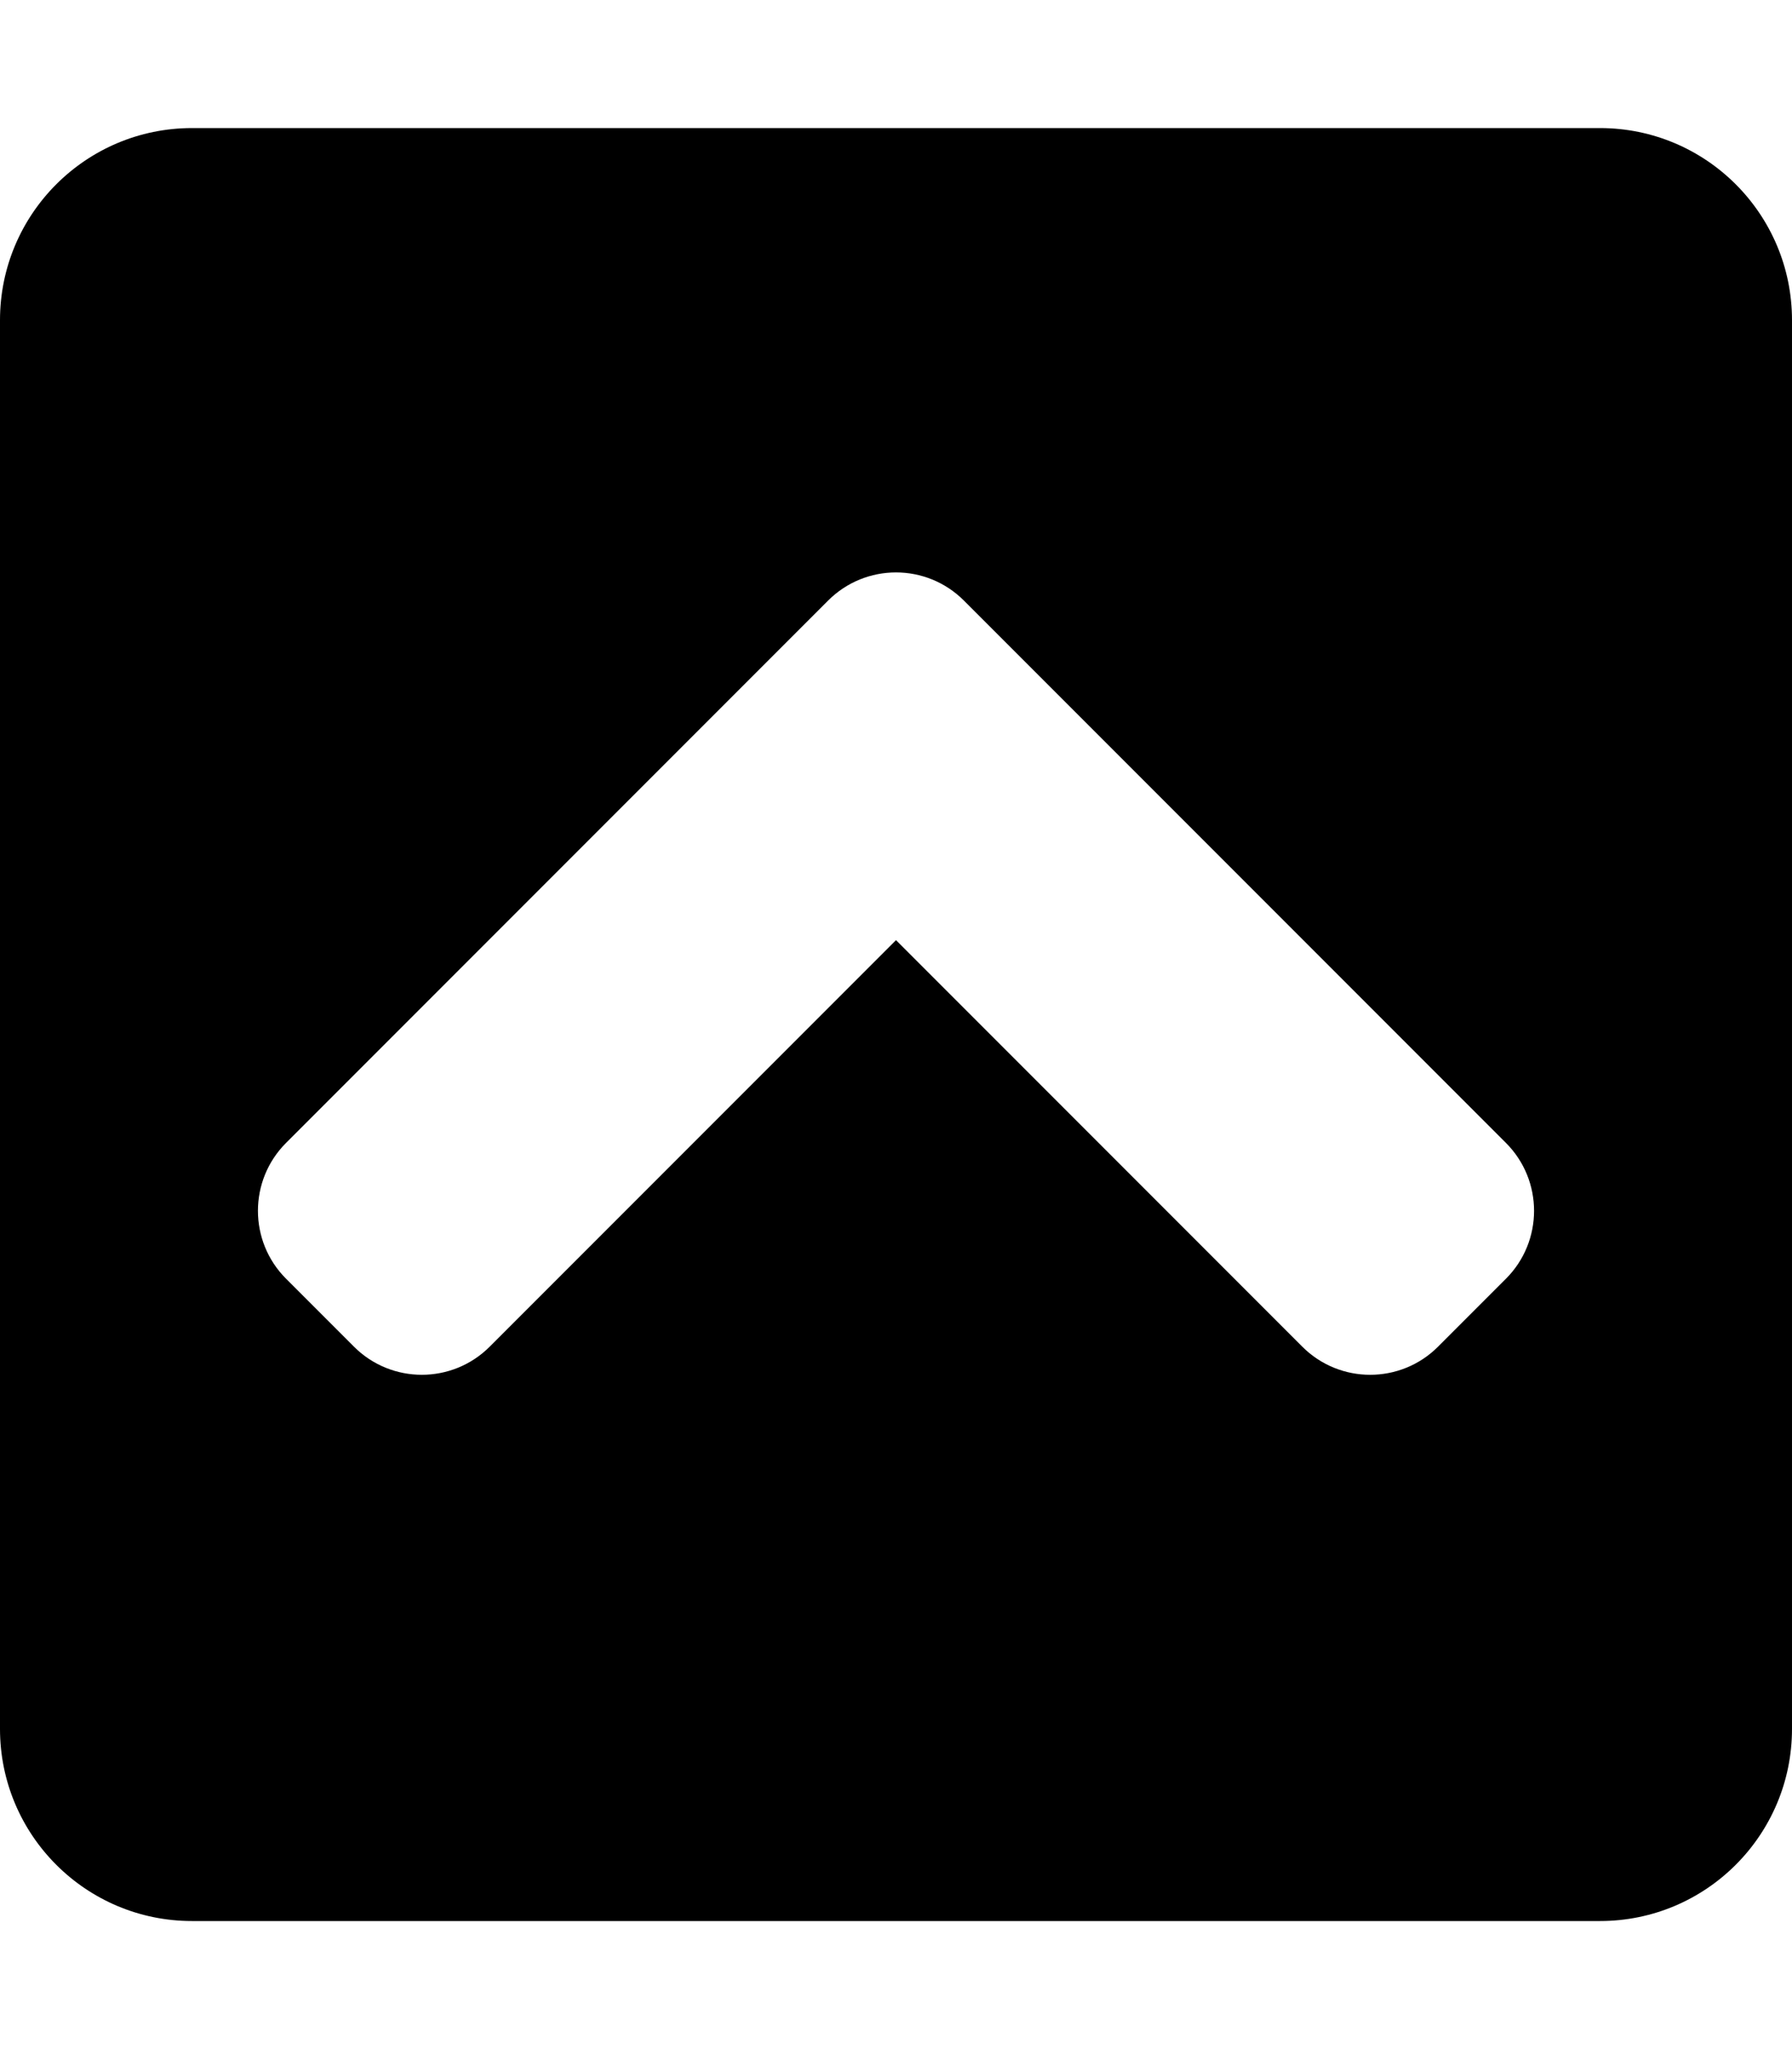
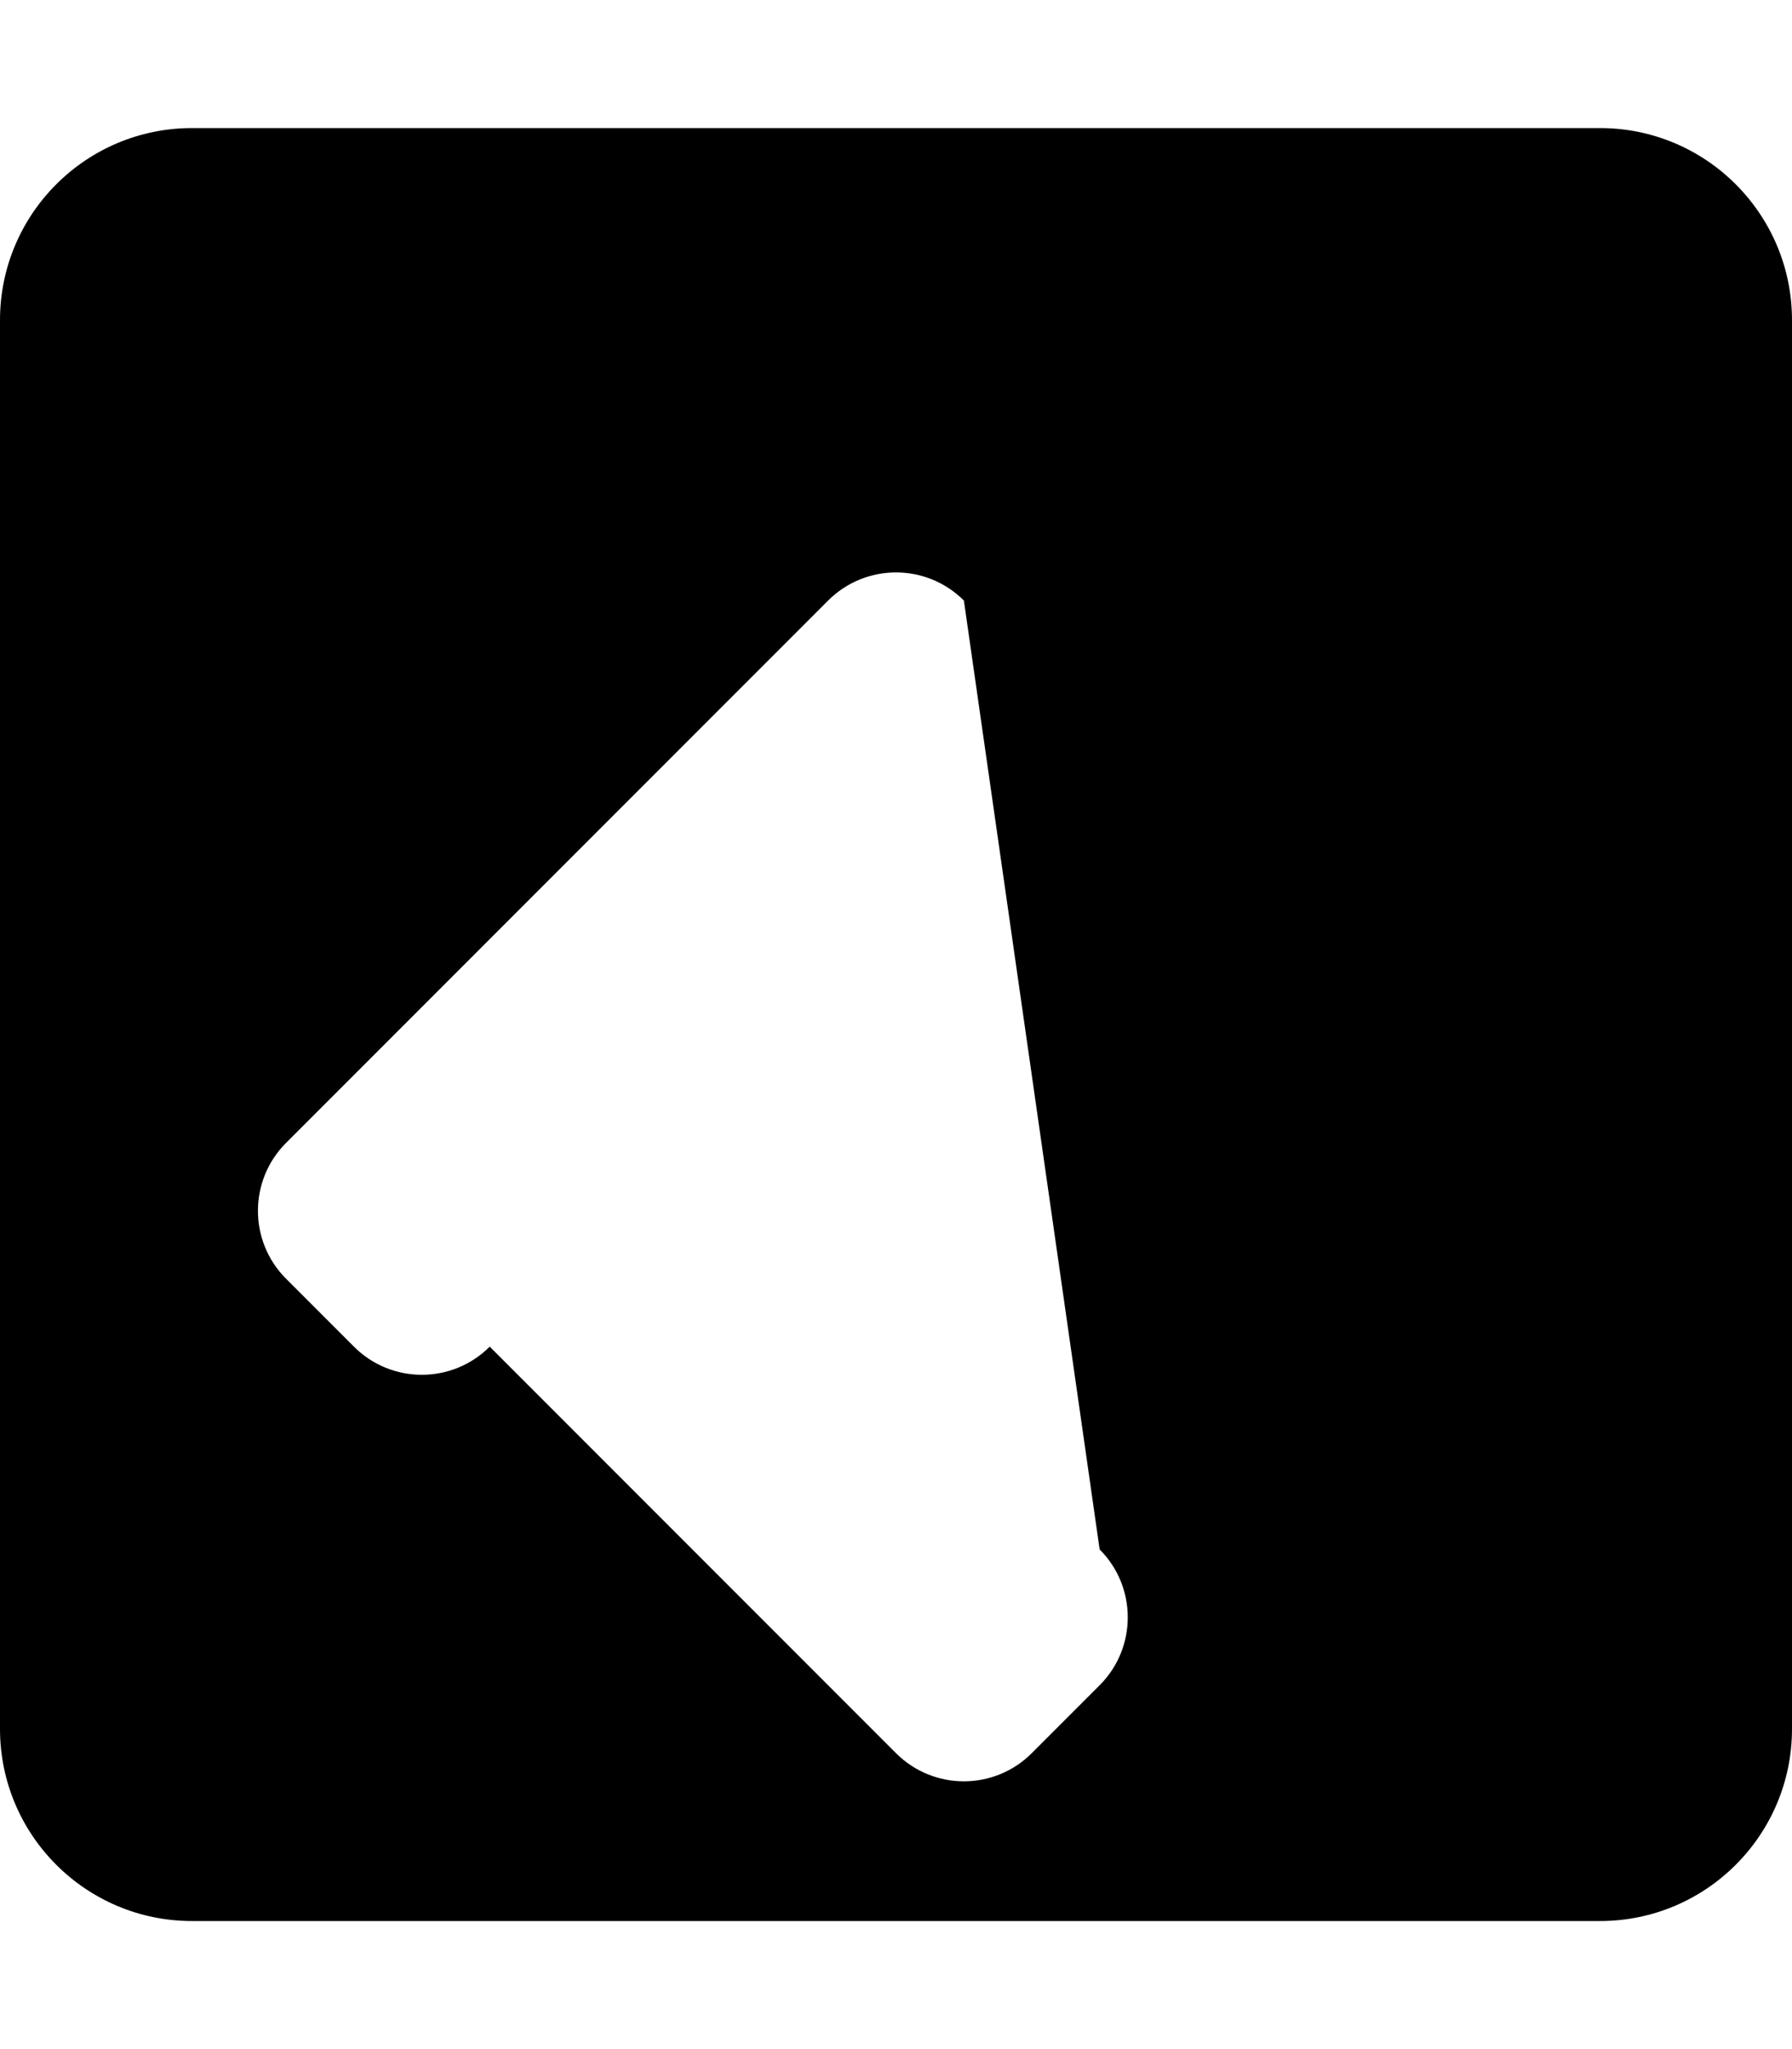
<svg xmlns="http://www.w3.org/2000/svg" viewBox="0 0 448 512">
-   <path d="M0 432V80c0-26.51 21.49-48 48-48h352c26.51 0 48 21.49 48 48v352c0 26.51-21.49 48-48 48H48c-26.51 0-48-21.49-48-48zm207.029-281.941L71.515 285.573c-9.373 9.373-9.373 24.569 0 33.941l16.971 16.971c9.373 9.373 24.569 9.373 33.941 0L224 234.912l101.573 101.574c9.373 9.373 24.569 9.373 33.941 0l16.971-16.971c9.373-9.373 9.373-24.569 0-33.941L240.971 150.059c-9.373-9.373-24.569-9.373-33.942 0z" />
+   <path d="M0 432V80c0-26.51 21.49-48 48-48h352c26.51 0 48 21.49 48 48v352c0 26.51-21.49 48-48 48H48c-26.51 0-48-21.49-48-48zm207.029-281.941L71.515 285.573c-9.373 9.373-9.373 24.569 0 33.941l16.971 16.971c9.373 9.373 24.569 9.373 33.941 0l101.573 101.574c9.373 9.373 24.569 9.373 33.941 0l16.971-16.971c9.373-9.373 9.373-24.569 0-33.941L240.971 150.059c-9.373-9.373-24.569-9.373-33.942 0z" />
</svg>